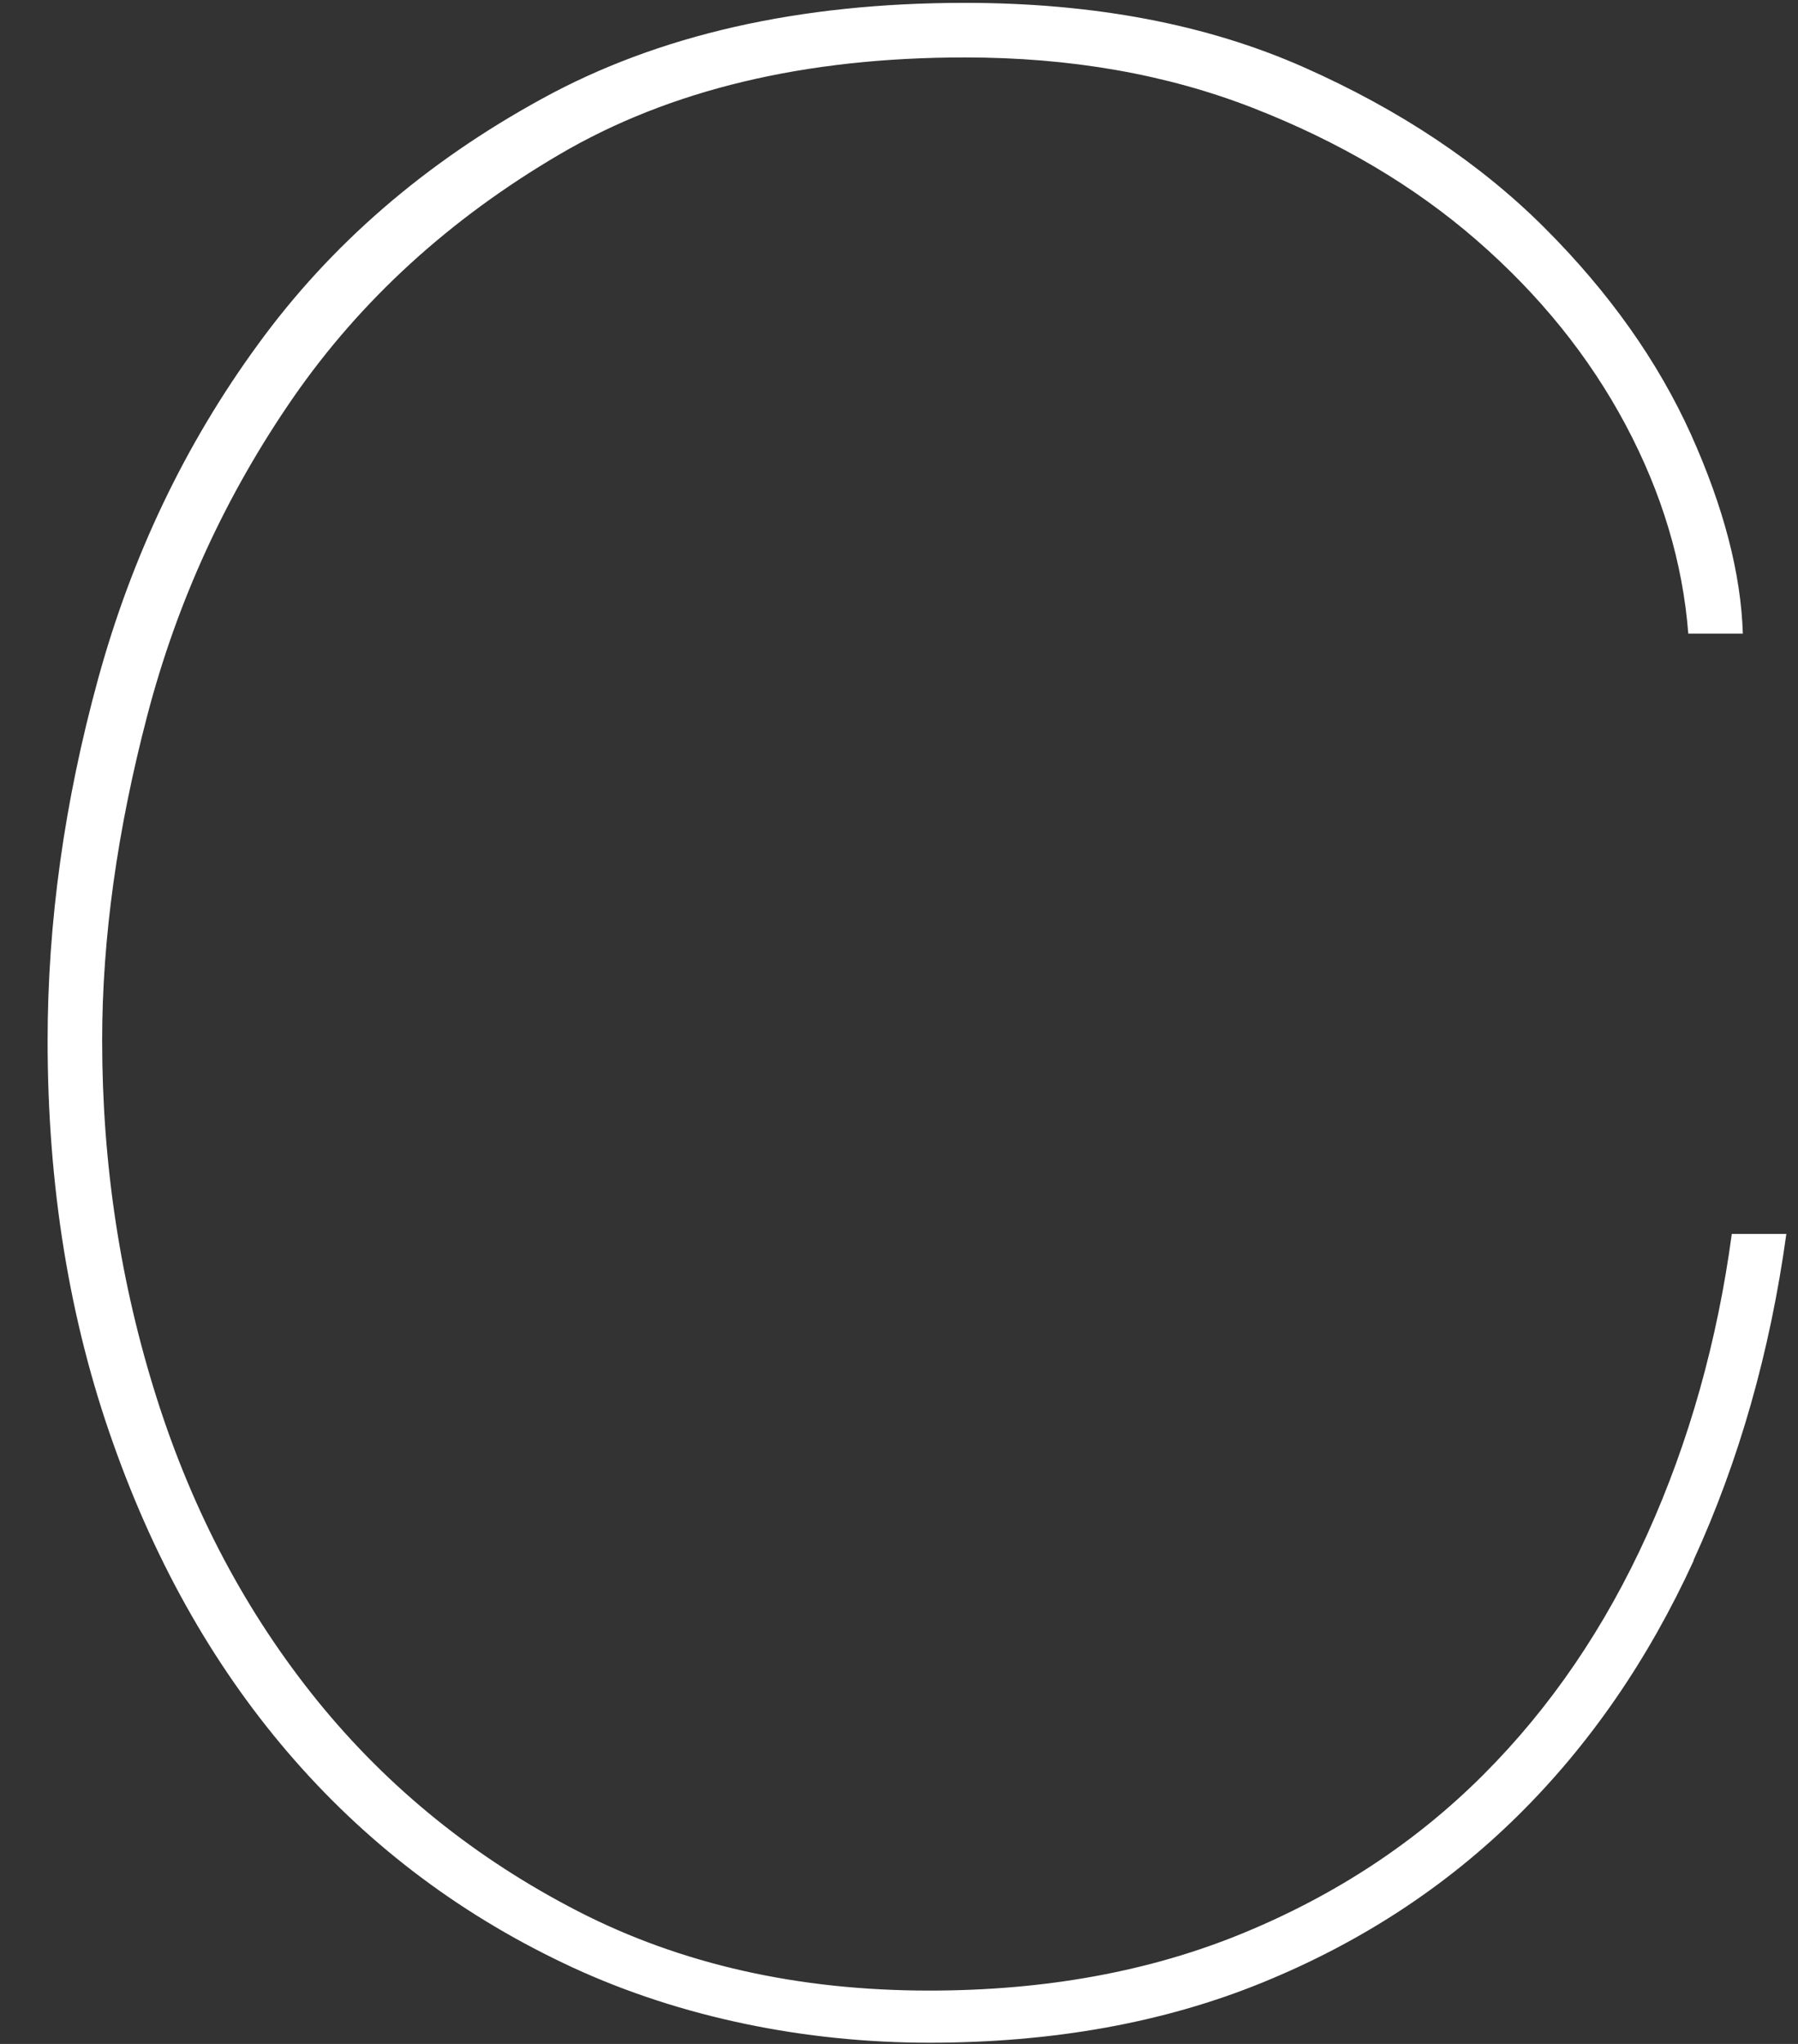
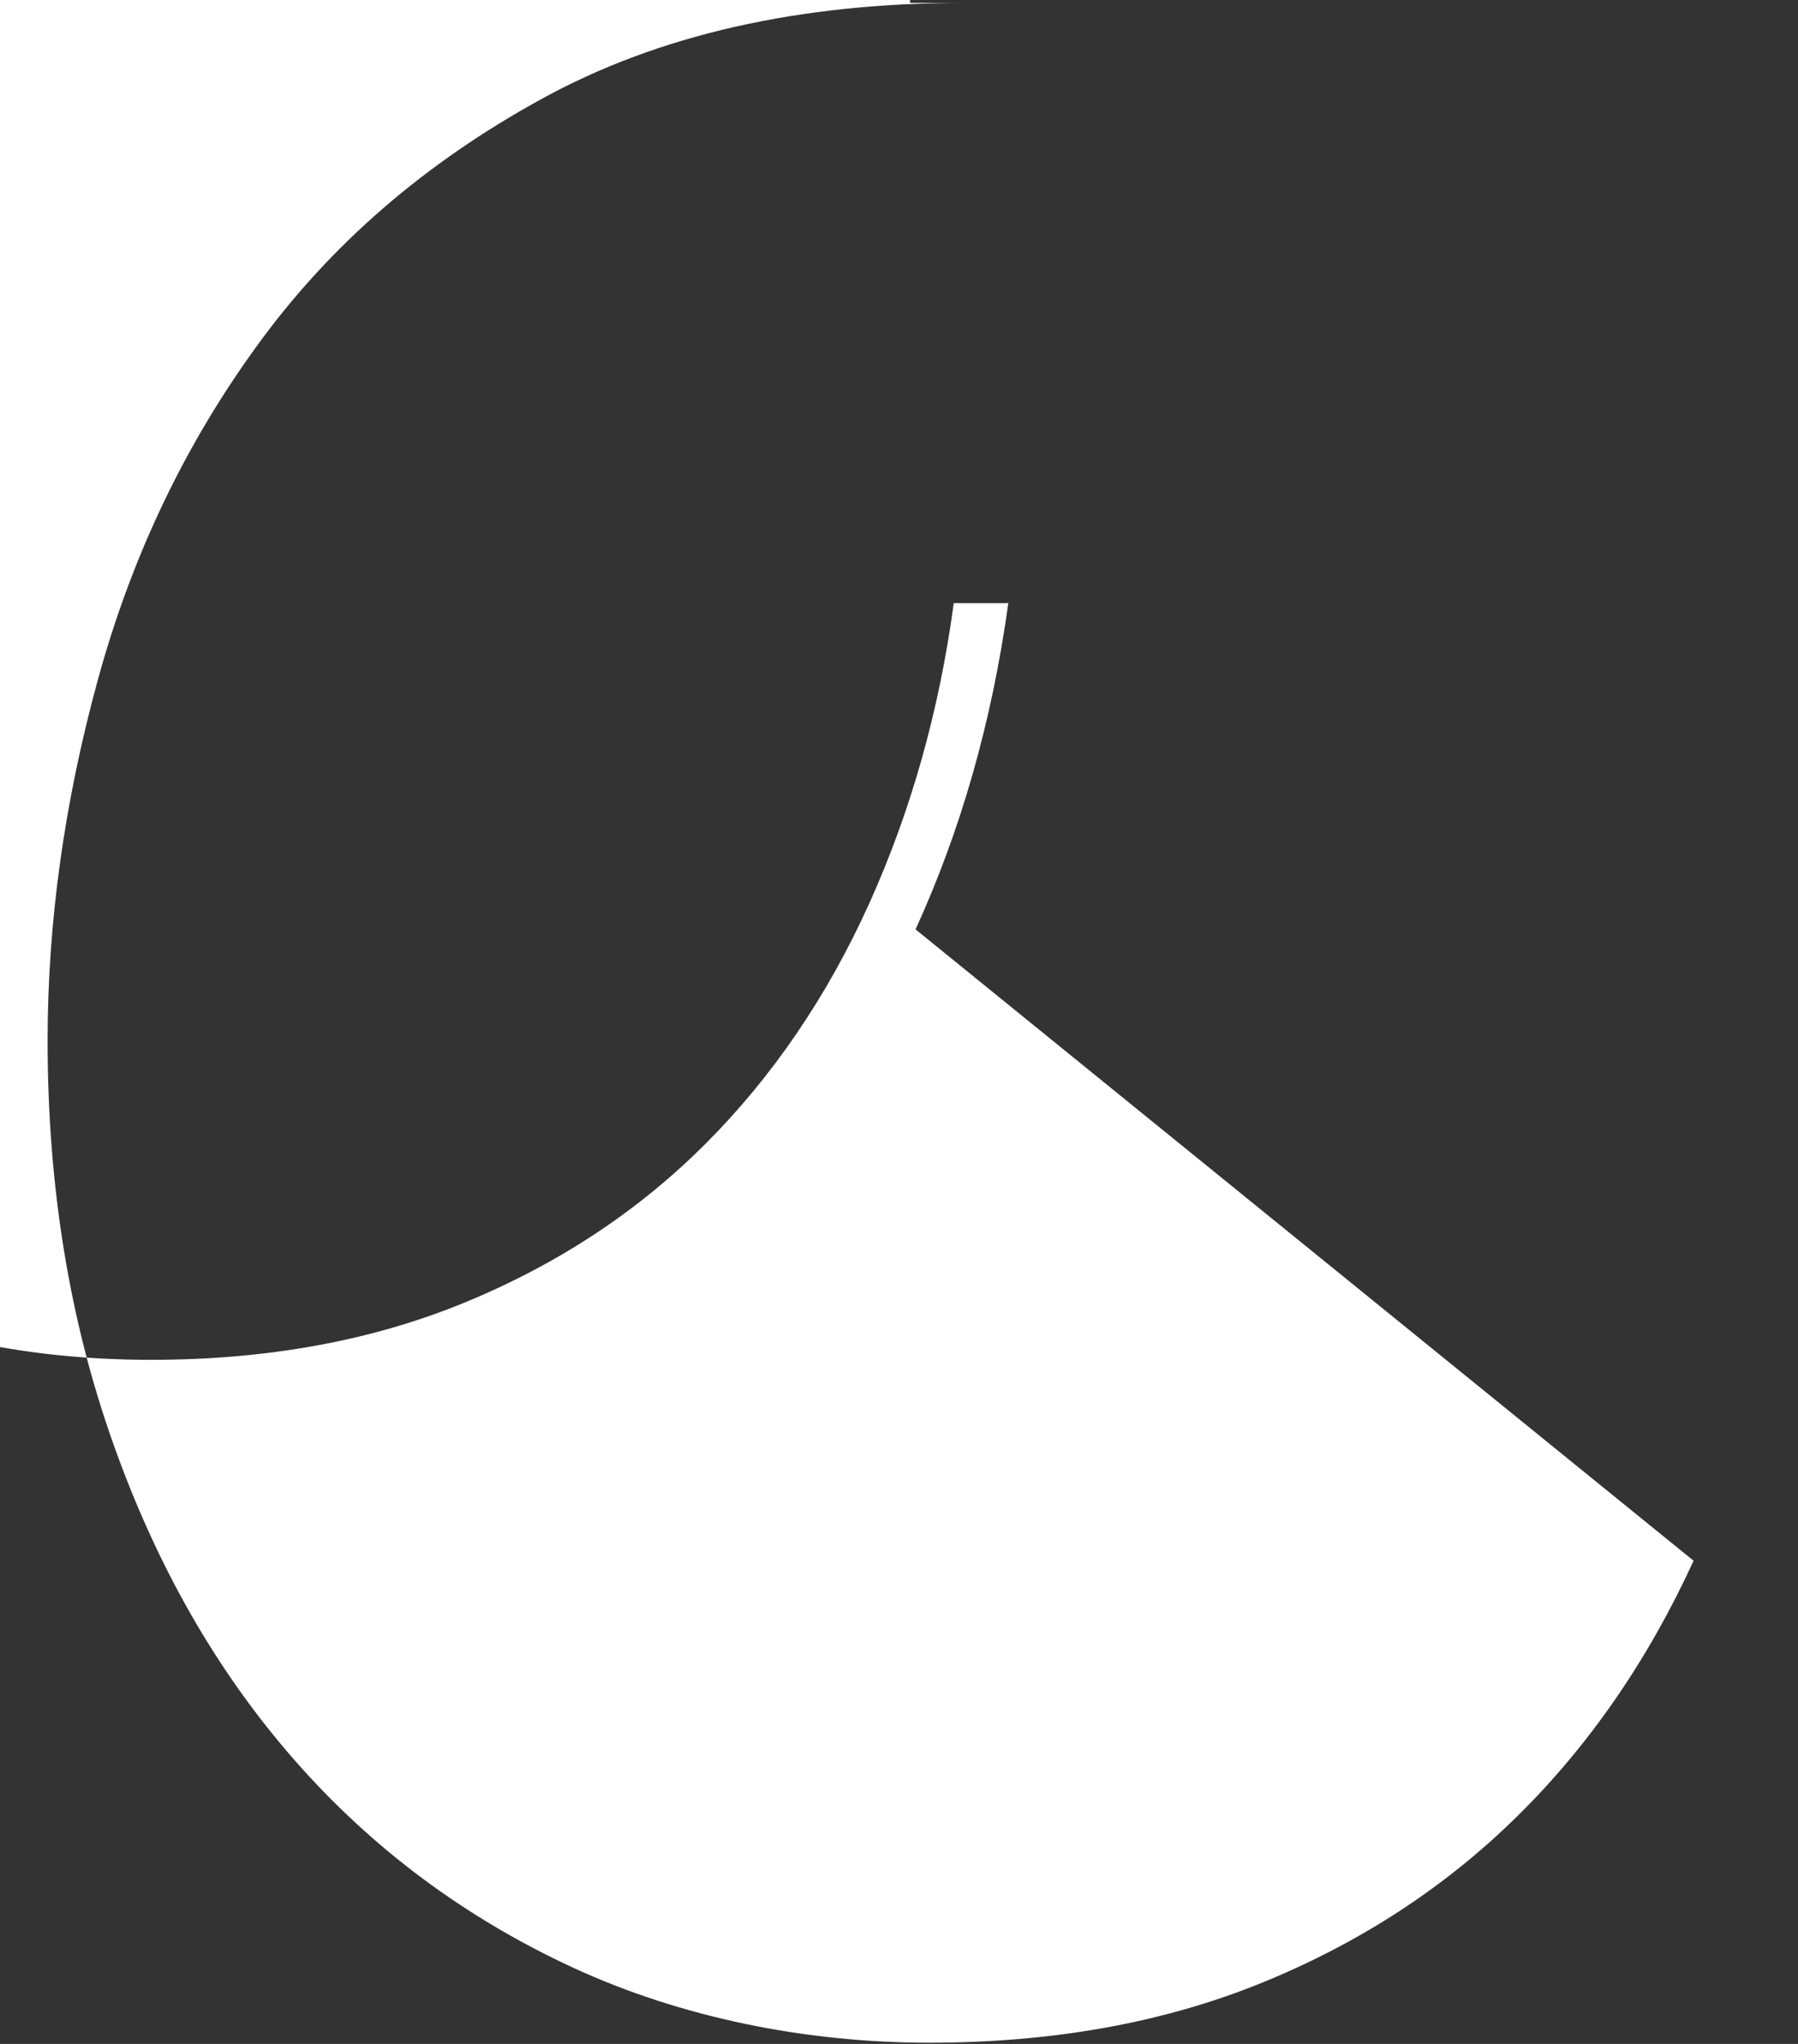
<svg xmlns="http://www.w3.org/2000/svg" id="design" width="88" height="100" viewBox="0 0 88 100">
  <rect x="0" y="0" width="88" height="100" fill="#333333" stroke="none" />
  <defs>
    <style>
      .cls-1 {
        fill: #fff;
      }
    </style>
  </defs>
-   <path class="cls-1" d="M82.89,76.36c-2.23,4.86-5.1,9.02-8.62,12.49-3.52,3.47-7.68,6.19-12.49,8.15-4.81,1.96-10.24,2.94-16.3,2.94s-12.14-1.23-17.43-3.67c-5.3-2.45-9.84-5.83-13.63-10.15-3.79-4.32-6.75-9.48-8.88-15.5-2.14-6.01-3.21-12.58-3.21-19.7,0-5.79,.82-11.69,2.47-17.7,1.65-6.01,4.25-11.47,7.82-16.36,3.56-4.9,8.19-8.9,13.89-12.02C32.22,1.7,39.12,.14,47.22,.14c6.32,0,11.84,1.05,16.57,3.14,4.72,2.09,8.66,4.72,11.82,7.88,3.16,3.16,5.54,6.53,7.15,10.09,1.6,3.56,2.45,6.81,2.54,9.75h-2.67c-.27-3.47-1.29-6.88-3.07-10.22-1.78-3.34-4.21-6.35-7.28-9.02-3.07-2.67-6.73-4.83-10.96-6.48-4.23-1.65-8.93-2.47-14.09-2.47-7.84,0-14.45,1.58-19.84,4.74-5.39,3.16-9.73,7.13-13.03,11.89-3.3,4.77-5.68,9.95-7.15,15.56-1.47,5.61-2.21,10.91-2.21,15.9,0,6.06,.89,11.89,2.67,17.5,1.78,5.61,4.41,10.55,7.88,14.83,3.47,4.27,7.72,7.7,12.76,10.29,5.03,2.58,10.75,3.87,17.17,3.87,5.7,0,10.82-.94,15.36-2.81,4.54-1.87,8.46-4.45,11.76-7.75,3.29-3.29,5.96-7.21,8.02-11.76,2.05-4.54,3.43-9.44,4.14-14.7h2.67c-.8,5.79-2.32,11.11-4.54,15.96Z" />
+   <path class="cls-1" d="M82.89,76.36c-2.23,4.86-5.1,9.02-8.62,12.49-3.52,3.47-7.68,6.19-12.49,8.15-4.81,1.96-10.24,2.94-16.3,2.94s-12.14-1.23-17.43-3.67c-5.3-2.45-9.84-5.83-13.63-10.15-3.79-4.32-6.75-9.48-8.88-15.5-2.14-6.01-3.21-12.58-3.21-19.7,0-5.79,.82-11.69,2.47-17.7,1.65-6.01,4.25-11.47,7.82-16.36,3.56-4.9,8.19-8.9,13.89-12.02C32.22,1.7,39.12,.14,47.22,.14h-2.67c-.27-3.47-1.29-6.88-3.07-10.22-1.78-3.34-4.21-6.35-7.28-9.02-3.07-2.67-6.73-4.83-10.96-6.48-4.23-1.65-8.93-2.47-14.09-2.47-7.84,0-14.45,1.58-19.84,4.74-5.39,3.16-9.73,7.13-13.03,11.89-3.3,4.77-5.68,9.95-7.15,15.56-1.47,5.61-2.21,10.91-2.21,15.9,0,6.06,.89,11.89,2.67,17.5,1.78,5.61,4.41,10.55,7.88,14.83,3.47,4.27,7.72,7.7,12.76,10.29,5.03,2.58,10.75,3.87,17.17,3.87,5.7,0,10.82-.94,15.36-2.81,4.54-1.87,8.46-4.45,11.76-7.75,3.29-3.29,5.96-7.21,8.02-11.76,2.05-4.54,3.43-9.44,4.14-14.7h2.67c-.8,5.79-2.32,11.11-4.54,15.96Z" />
</svg>